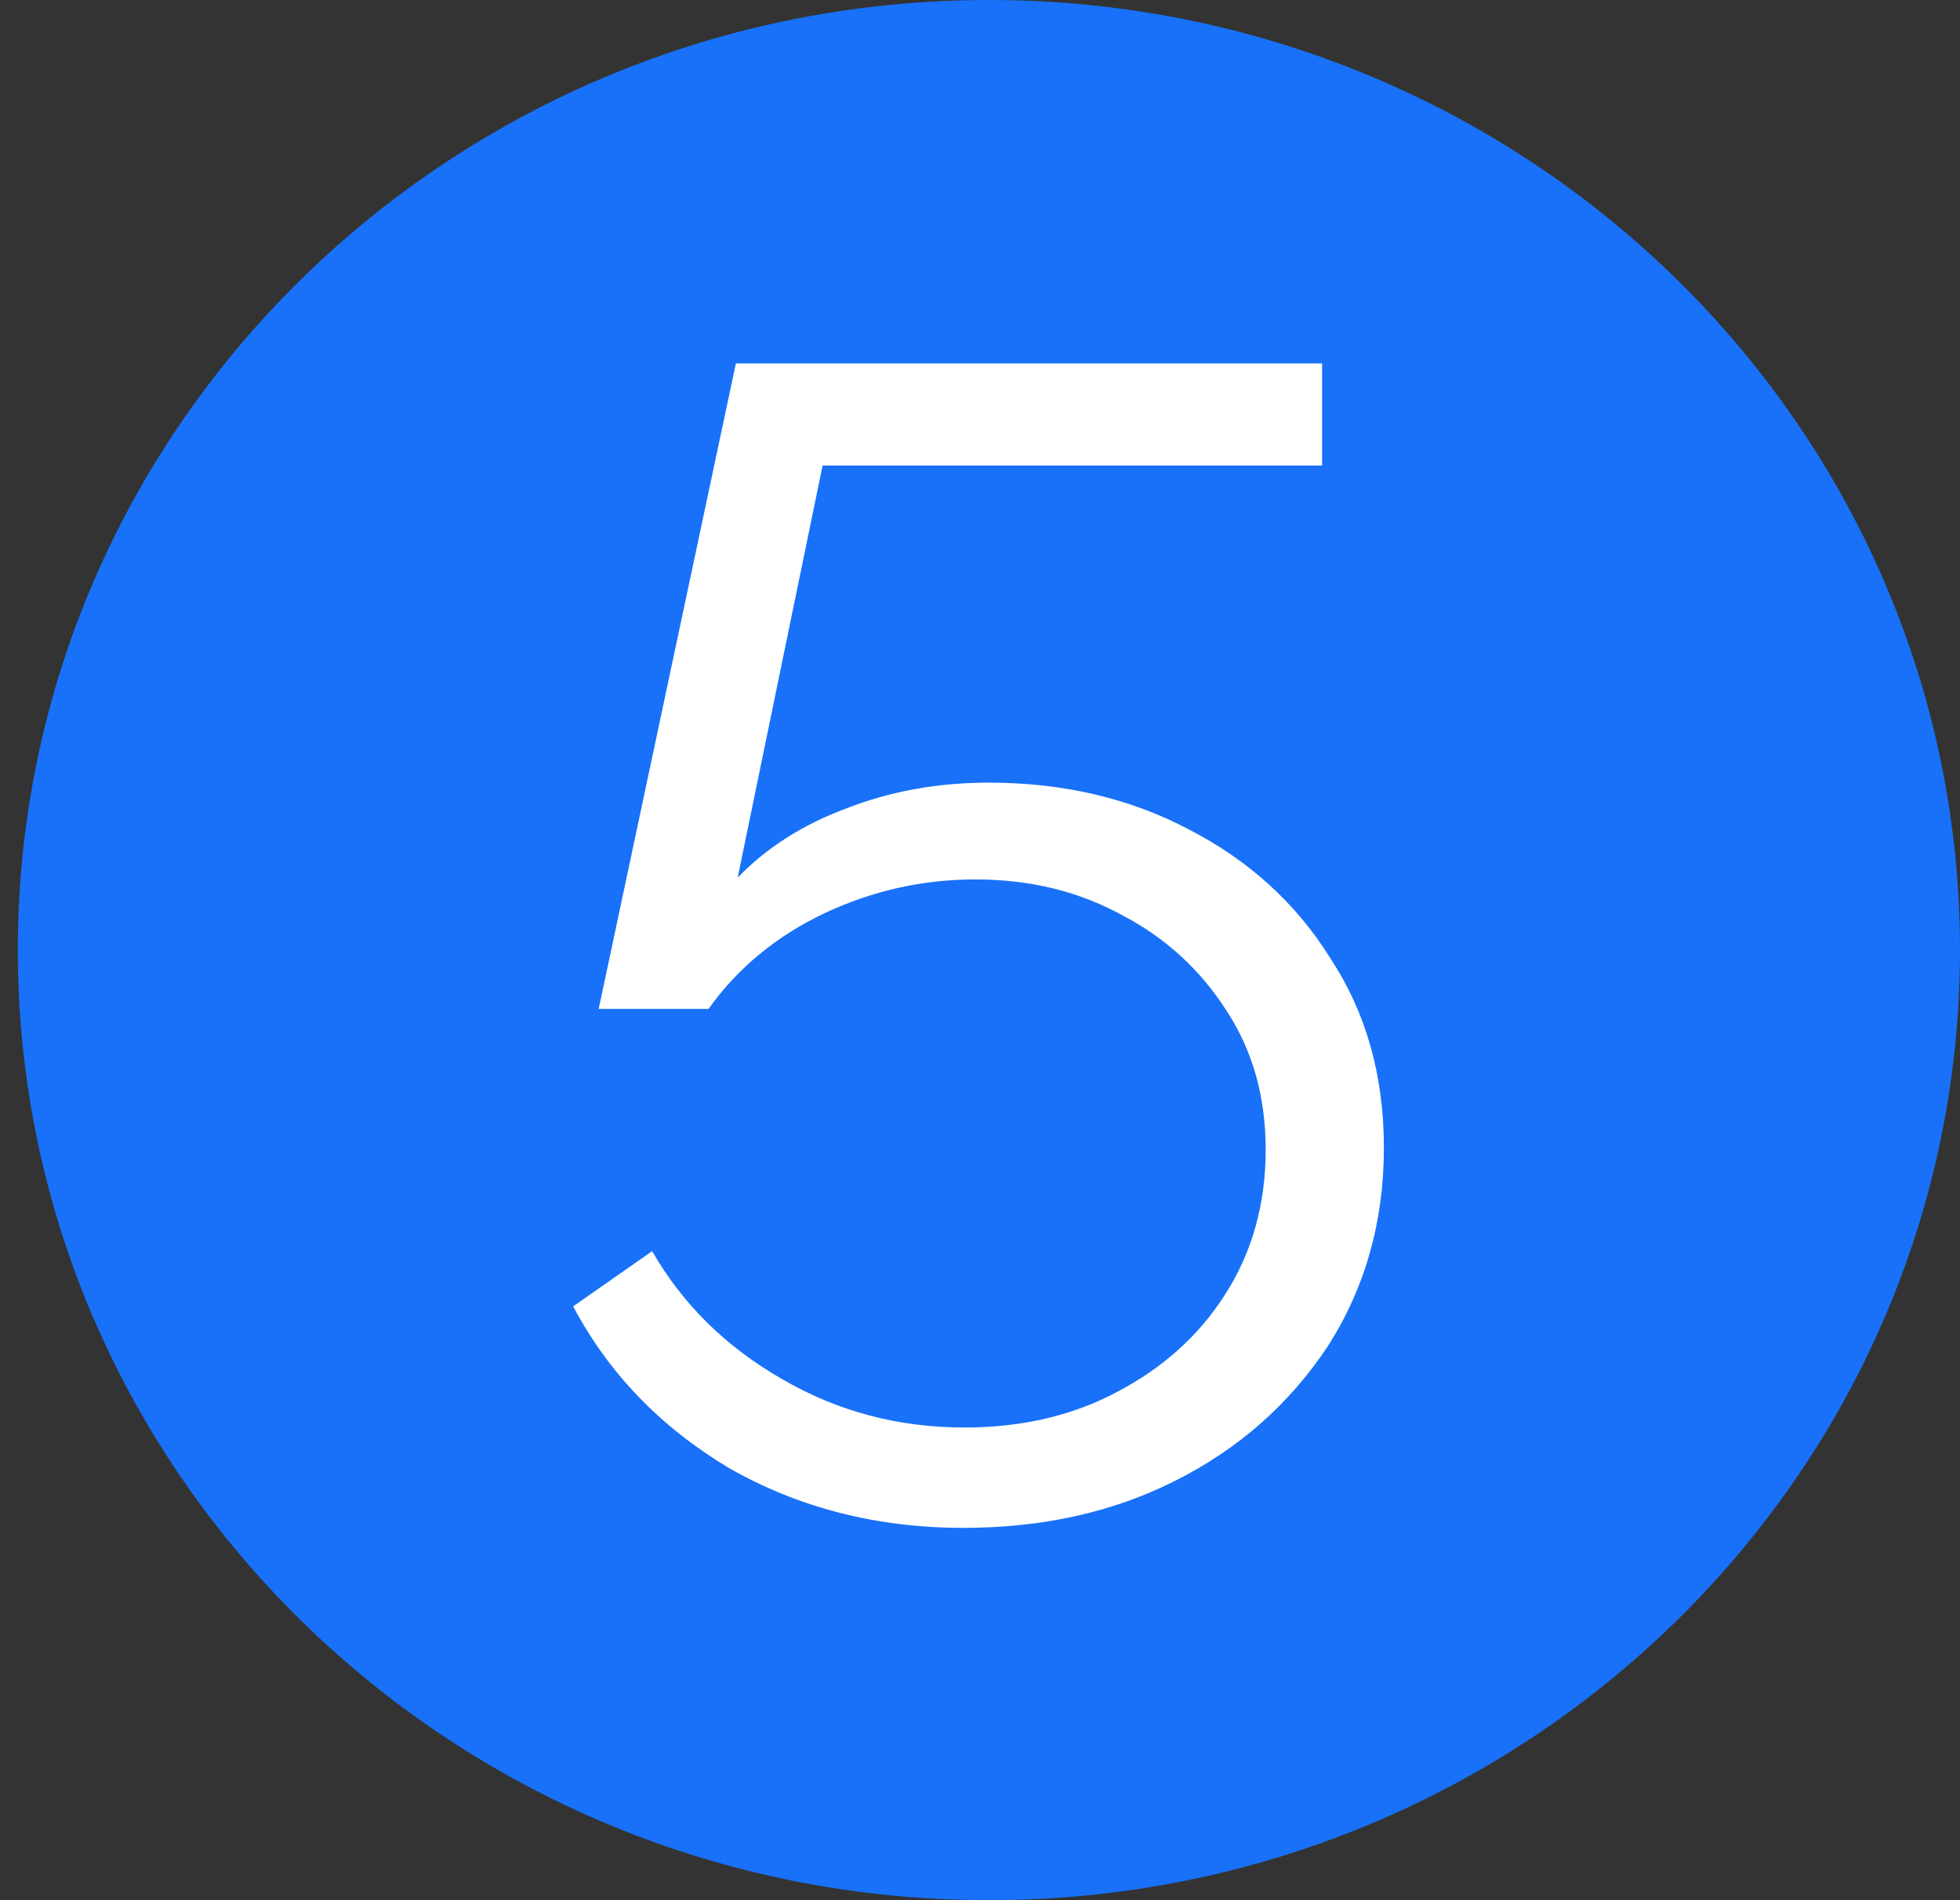
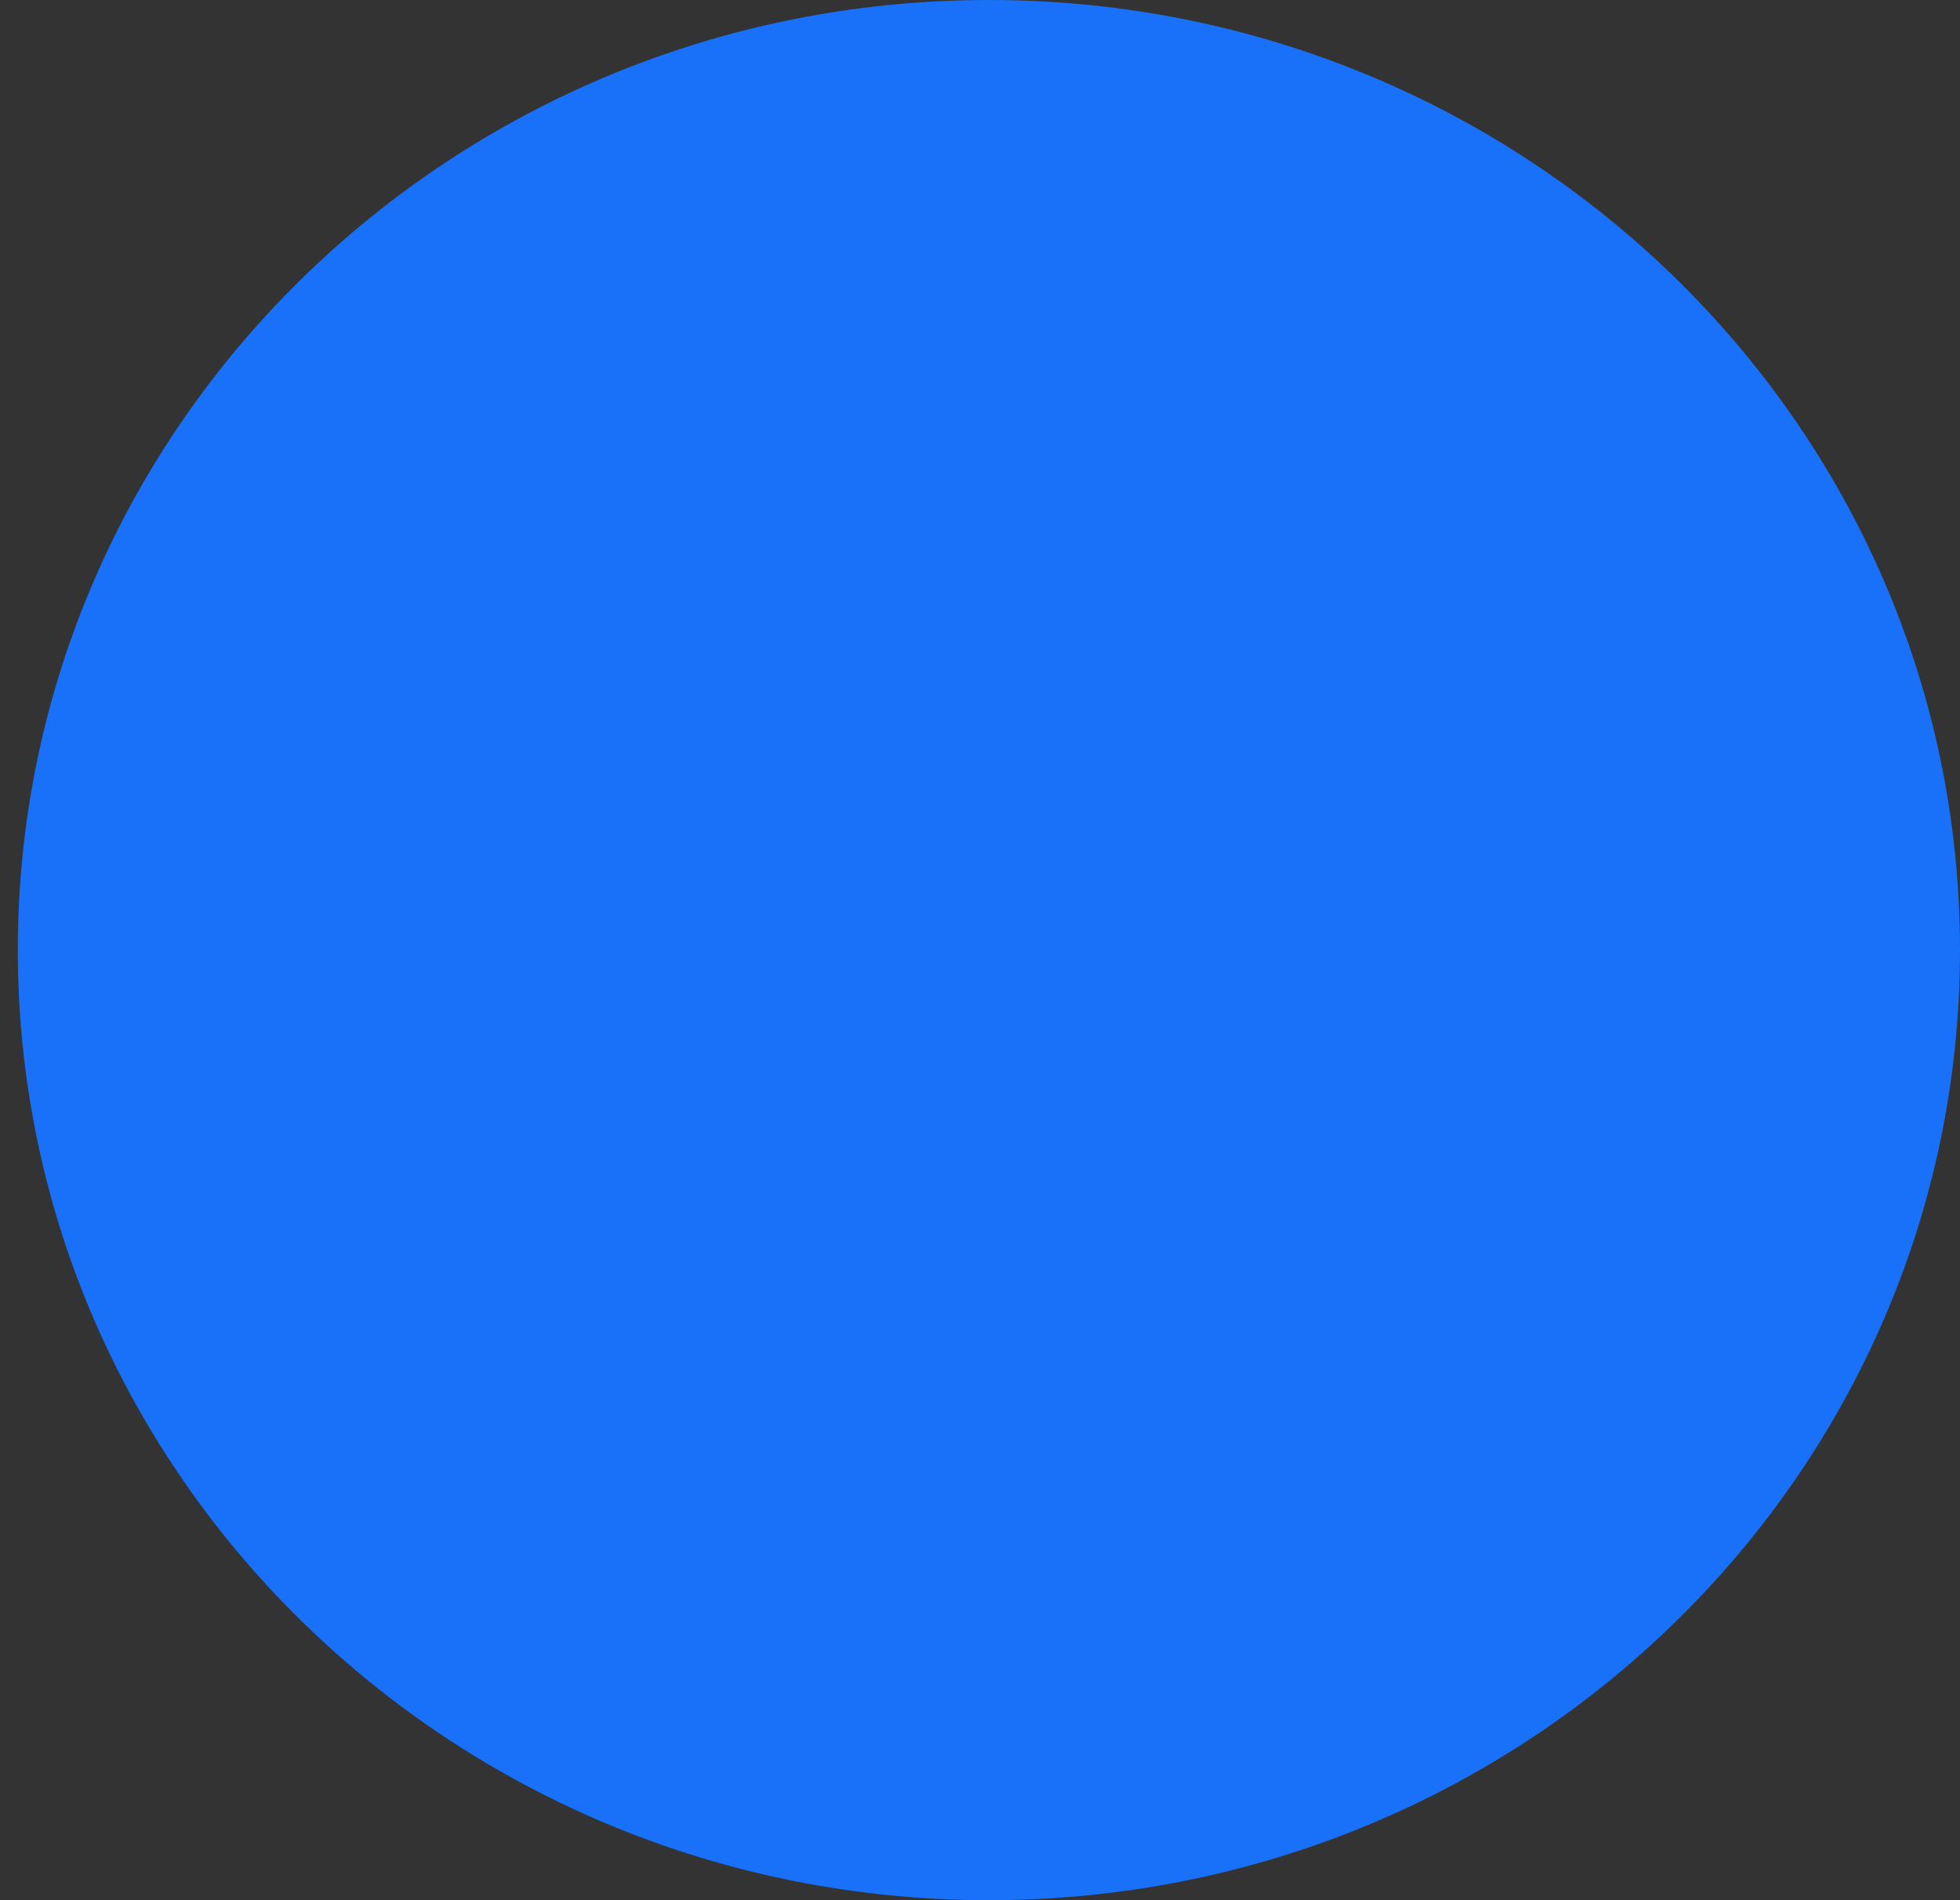
<svg xmlns="http://www.w3.org/2000/svg" width="33" height="32" viewBox="0 0 33 32" fill="none">
  <rect x="0" y="0" width="33" height="32" fill="#333333" stroke="none" />
  <desc>
			Created with Pixso.
	</desc>
  <defs>
    <clipPath id="clip2_1">
      <rect id="svg" width="33" height="32" fill="white" fill-opacity="0" />
    </clipPath>
  </defs>
  <g clip-path="url(#clip2_1)">
    <path id="path" d="M16.65 32C25.68 32 33 24.83 33 16C33 7.16 25.68 0 16.65 0C7.62 0 0.3 7.16 0.3 16C0.3 24.83 7.62 32 16.65 32Z" fill="#1871F8" fill-opacity="1" fill-rule="nonzero" />
-     <path id="path" d="M16.22 25.73C14.76 25.73 13.44 25.39 12.27 24.72C11.12 24.03 10.25 23.13 9.65 22L10.98 21.07C11.49 21.96 12.22 22.68 13.16 23.22C14.1 23.77 15.13 24.04 16.24 24.04C17.2 24.04 18.06 23.84 18.81 23.44C19.57 23.04 20.18 22.5 20.62 21.81C21.08 21.1 21.31 20.28 21.31 19.36C21.31 18.47 21.09 17.69 20.65 17.02C20.21 16.33 19.62 15.79 18.89 15.41C18.16 15.01 17.34 14.81 16.42 14.81C15.53 14.81 14.69 15 13.88 15.38C13.08 15.76 12.42 16.3 11.93 16.99L10.08 16.99L12.39 6.12L22.26 6.12L22.26 7.84L13.85 7.84L12.42 14.78C12.91 14.27 13.53 13.88 14.26 13.61C15.01 13.32 15.8 13.18 16.65 13.18C17.89 13.18 19.02 13.44 20.02 13.97C21.03 14.49 21.83 15.22 22.4 16.14C23 17.05 23.3 18.11 23.3 19.33C23.3 20.58 22.98 21.7 22.35 22.68C21.71 23.64 20.86 24.4 19.78 24.94C18.73 25.47 17.54 25.73 16.22 25.73Z" fill="#FFFFFF" fill-opacity="1" fill-rule="nonzero" />
  </g>
</svg>